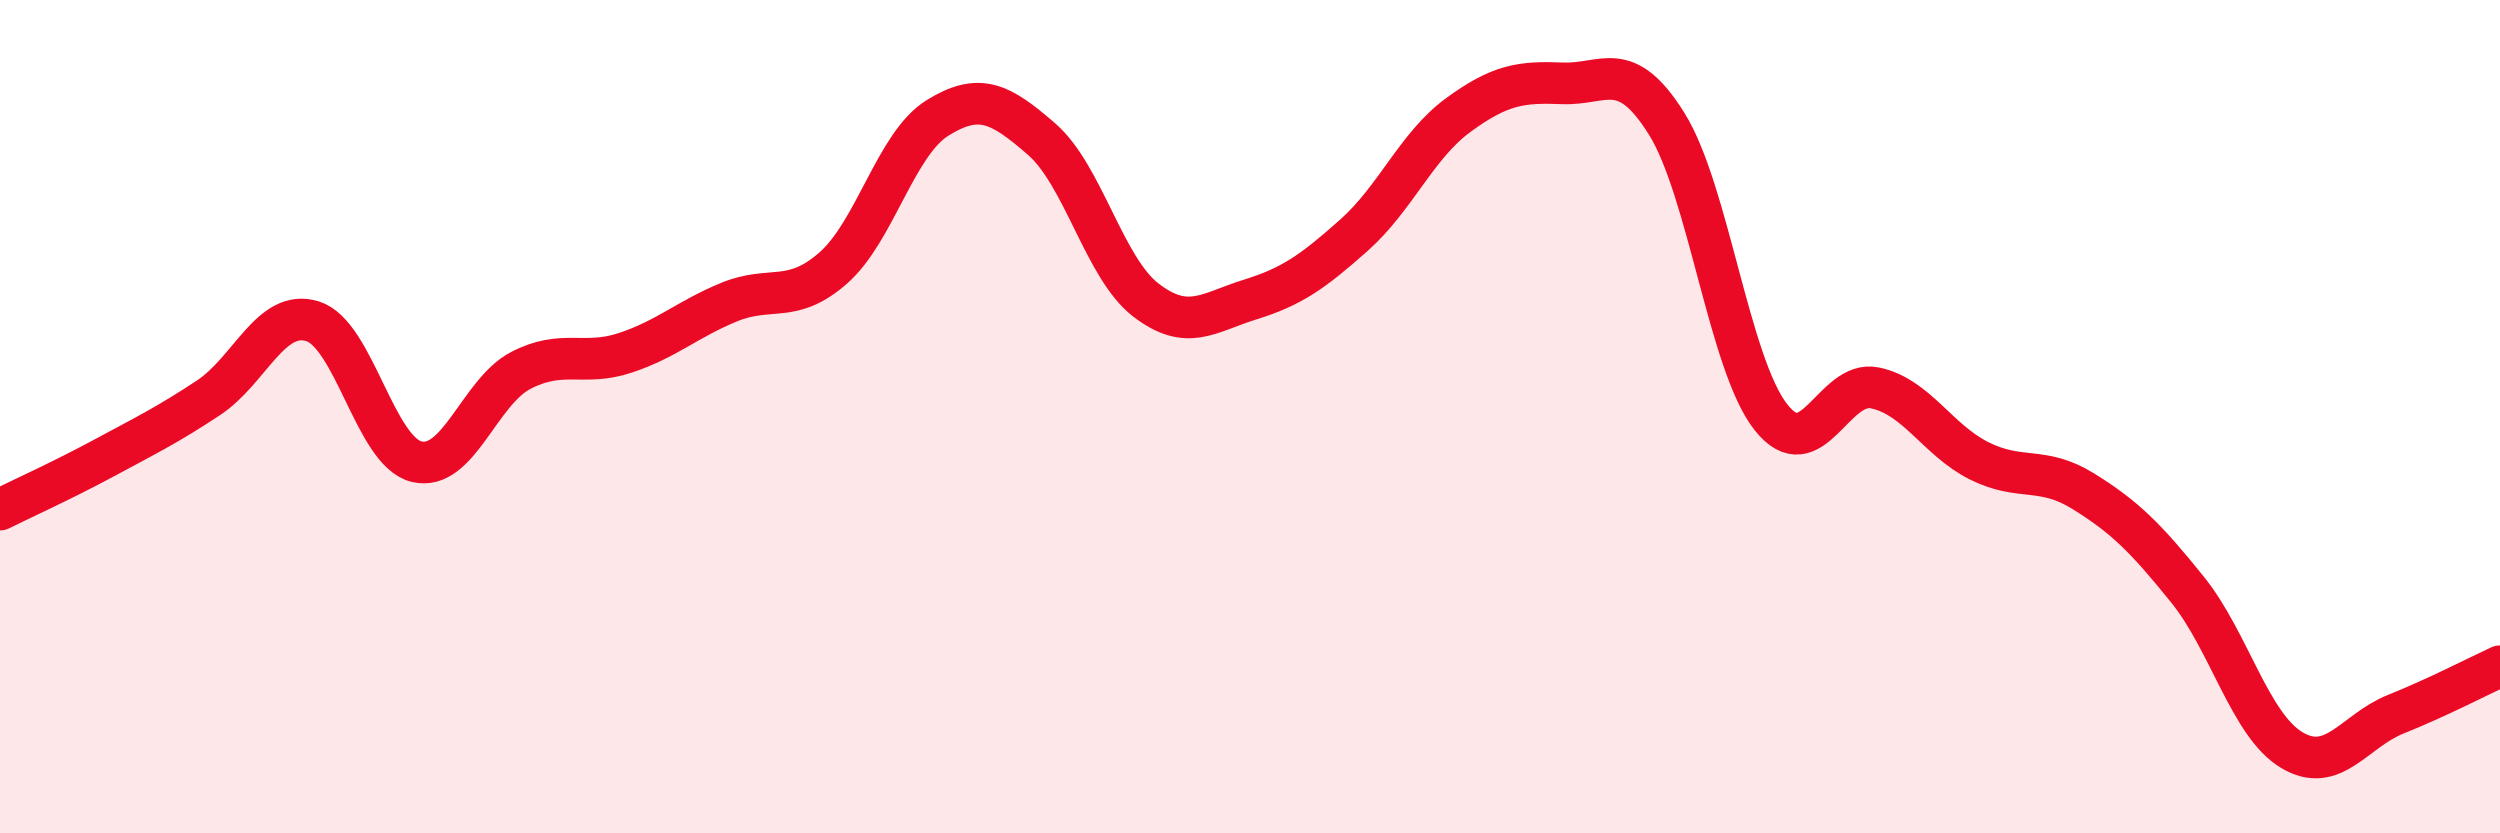
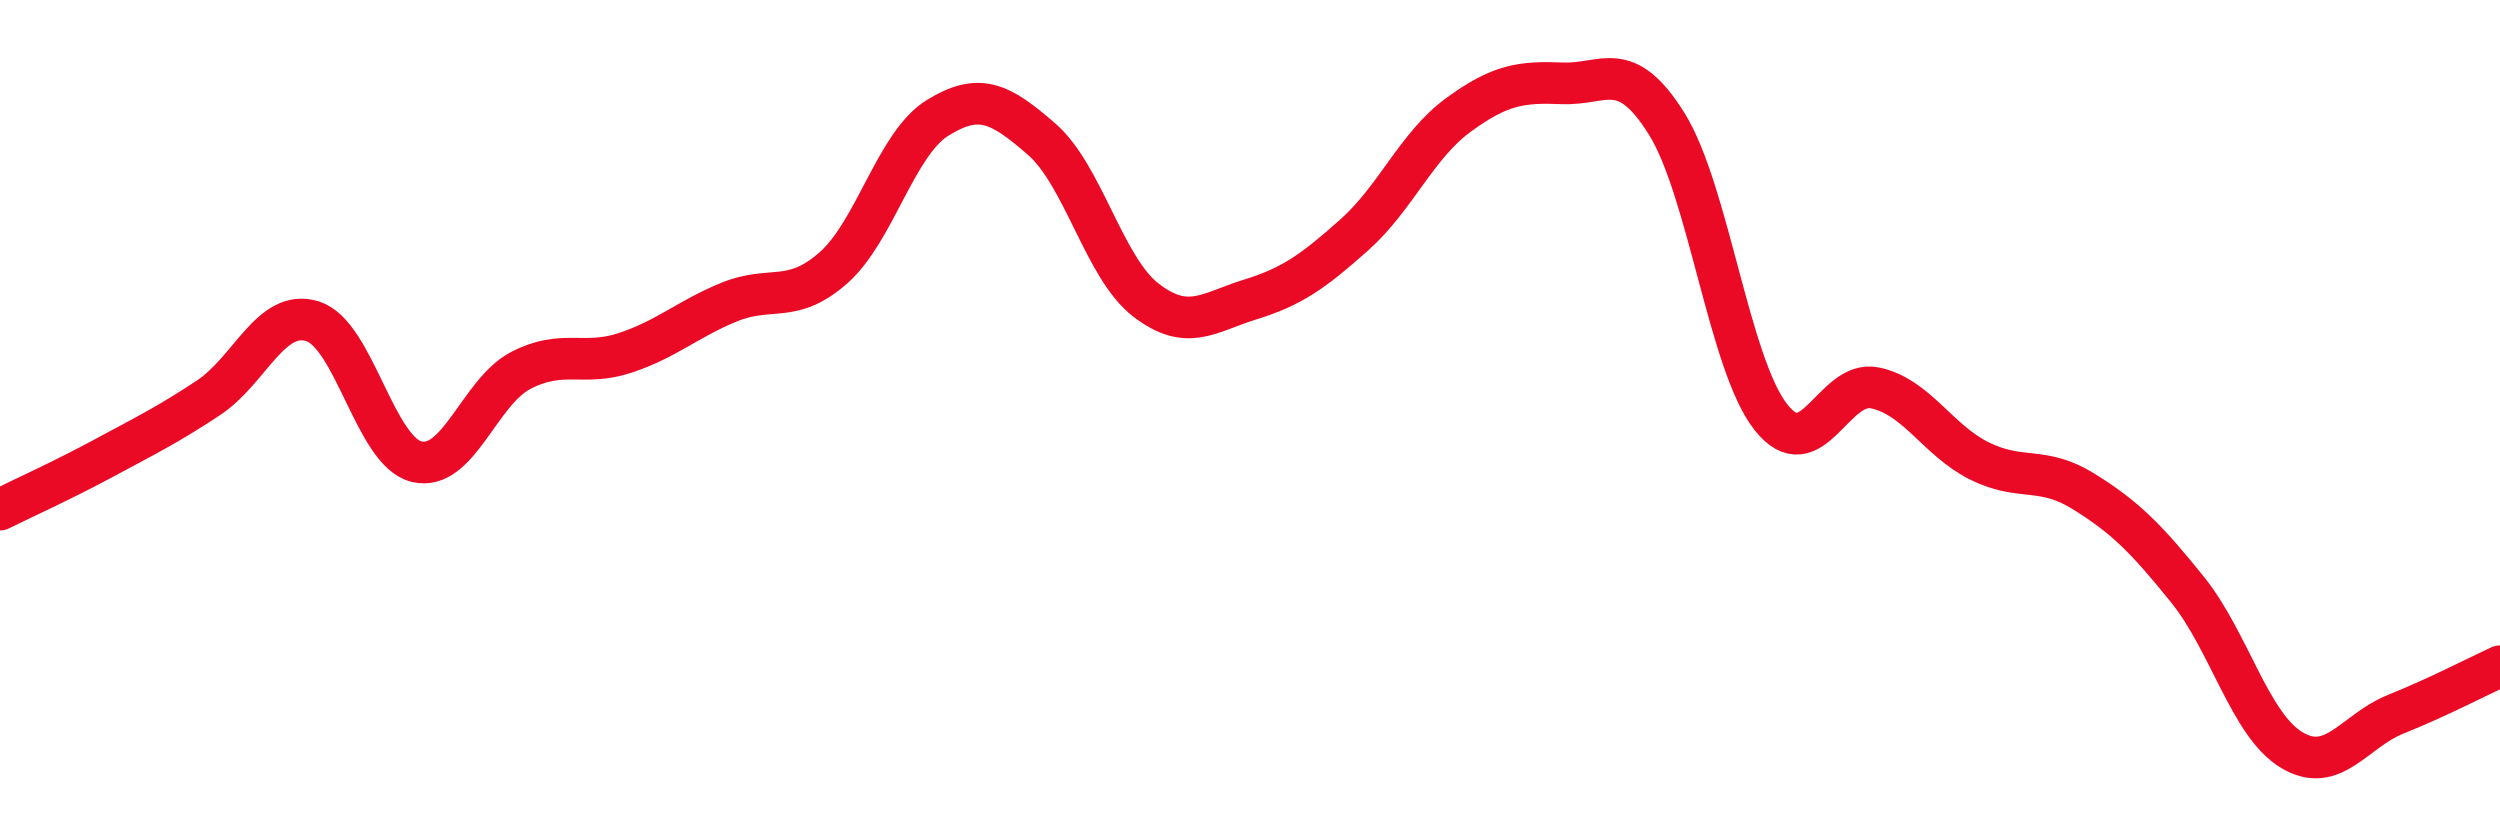
<svg xmlns="http://www.w3.org/2000/svg" width="60" height="20" viewBox="0 0 60 20">
-   <path d="M 0,12.23 C 0.5,11.98 1.5,11.53 2.5,10.99 C 3.5,10.45 4,10.21 5,9.55 C 6,8.89 6.5,7.4 7.5,7.71 C 8.5,8.02 9,10.84 10,11.08 C 11,11.32 11.5,9.41 12.5,8.89 C 13.5,8.37 14,8.8 15,8.47 C 16,8.14 16.5,7.66 17.5,7.25 C 18.5,6.84 19,7.31 20,6.43 C 21,5.55 21.5,3.45 22.5,2.83 C 23.5,2.21 24,2.47 25,3.34 C 26,4.21 26.5,6.43 27.5,7.2 C 28.5,7.97 29,7.5 30,7.19 C 31,6.88 31.5,6.53 32.5,5.64 C 33.5,4.75 34,3.49 35,2.76 C 36,2.03 36.5,1.96 37.5,2 C 38.5,2.04 39,1.37 40,2.97 C 41,4.57 41.5,8.74 42.5,10.01 C 43.5,11.28 44,9.1 45,9.31 C 46,9.52 46.5,10.56 47.5,11.06 C 48.5,11.56 49,11.17 50,11.79 C 51,12.41 51.5,12.91 52.5,14.15 C 53.5,15.39 54,17.4 55,18 C 56,18.6 56.5,17.54 57.5,17.14 C 58.5,16.74 59.5,16.22 60,15.99L60 20L0 20Z" fill="#EB0A25" opacity="0.1" stroke-linecap="round" stroke-linejoin="round" />
  <path d="M 0,12.23 C 0.5,11.98 1.5,11.53 2.5,10.99 C 3.5,10.45 4,10.21 5,9.55 C 6,8.89 6.5,7.4 7.5,7.71 C 8.5,8.02 9,10.84 10,11.08 C 11,11.32 11.5,9.41 12.5,8.89 C 13.5,8.37 14,8.8 15,8.47 C 16,8.14 16.5,7.66 17.5,7.25 C 18.5,6.84 19,7.31 20,6.43 C 21,5.55 21.5,3.45 22.5,2.83 C 23.5,2.21 24,2.47 25,3.34 C 26,4.21 26.5,6.43 27.5,7.2 C 28.5,7.97 29,7.5 30,7.19 C 31,6.88 31.5,6.53 32.5,5.64 C 33.5,4.75 34,3.49 35,2.76 C 36,2.03 36.5,1.96 37.5,2 C 38.5,2.04 39,1.37 40,2.97 C 41,4.57 41.5,8.74 42.5,10.01 C 43.5,11.28 44,9.1 45,9.31 C 46,9.52 46.5,10.56 47.5,11.06 C 48.5,11.56 49,11.17 50,11.79 C 51,12.41 51.5,12.91 52.5,14.15 C 53.5,15.39 54,17.4 55,18 C 56,18.6 56.5,17.54 57.5,17.14 C 58.5,16.74 59.5,16.22 60,15.99" stroke="#EB0A25" stroke-width="1" fill="none" stroke-linecap="round" stroke-linejoin="round" />
</svg>